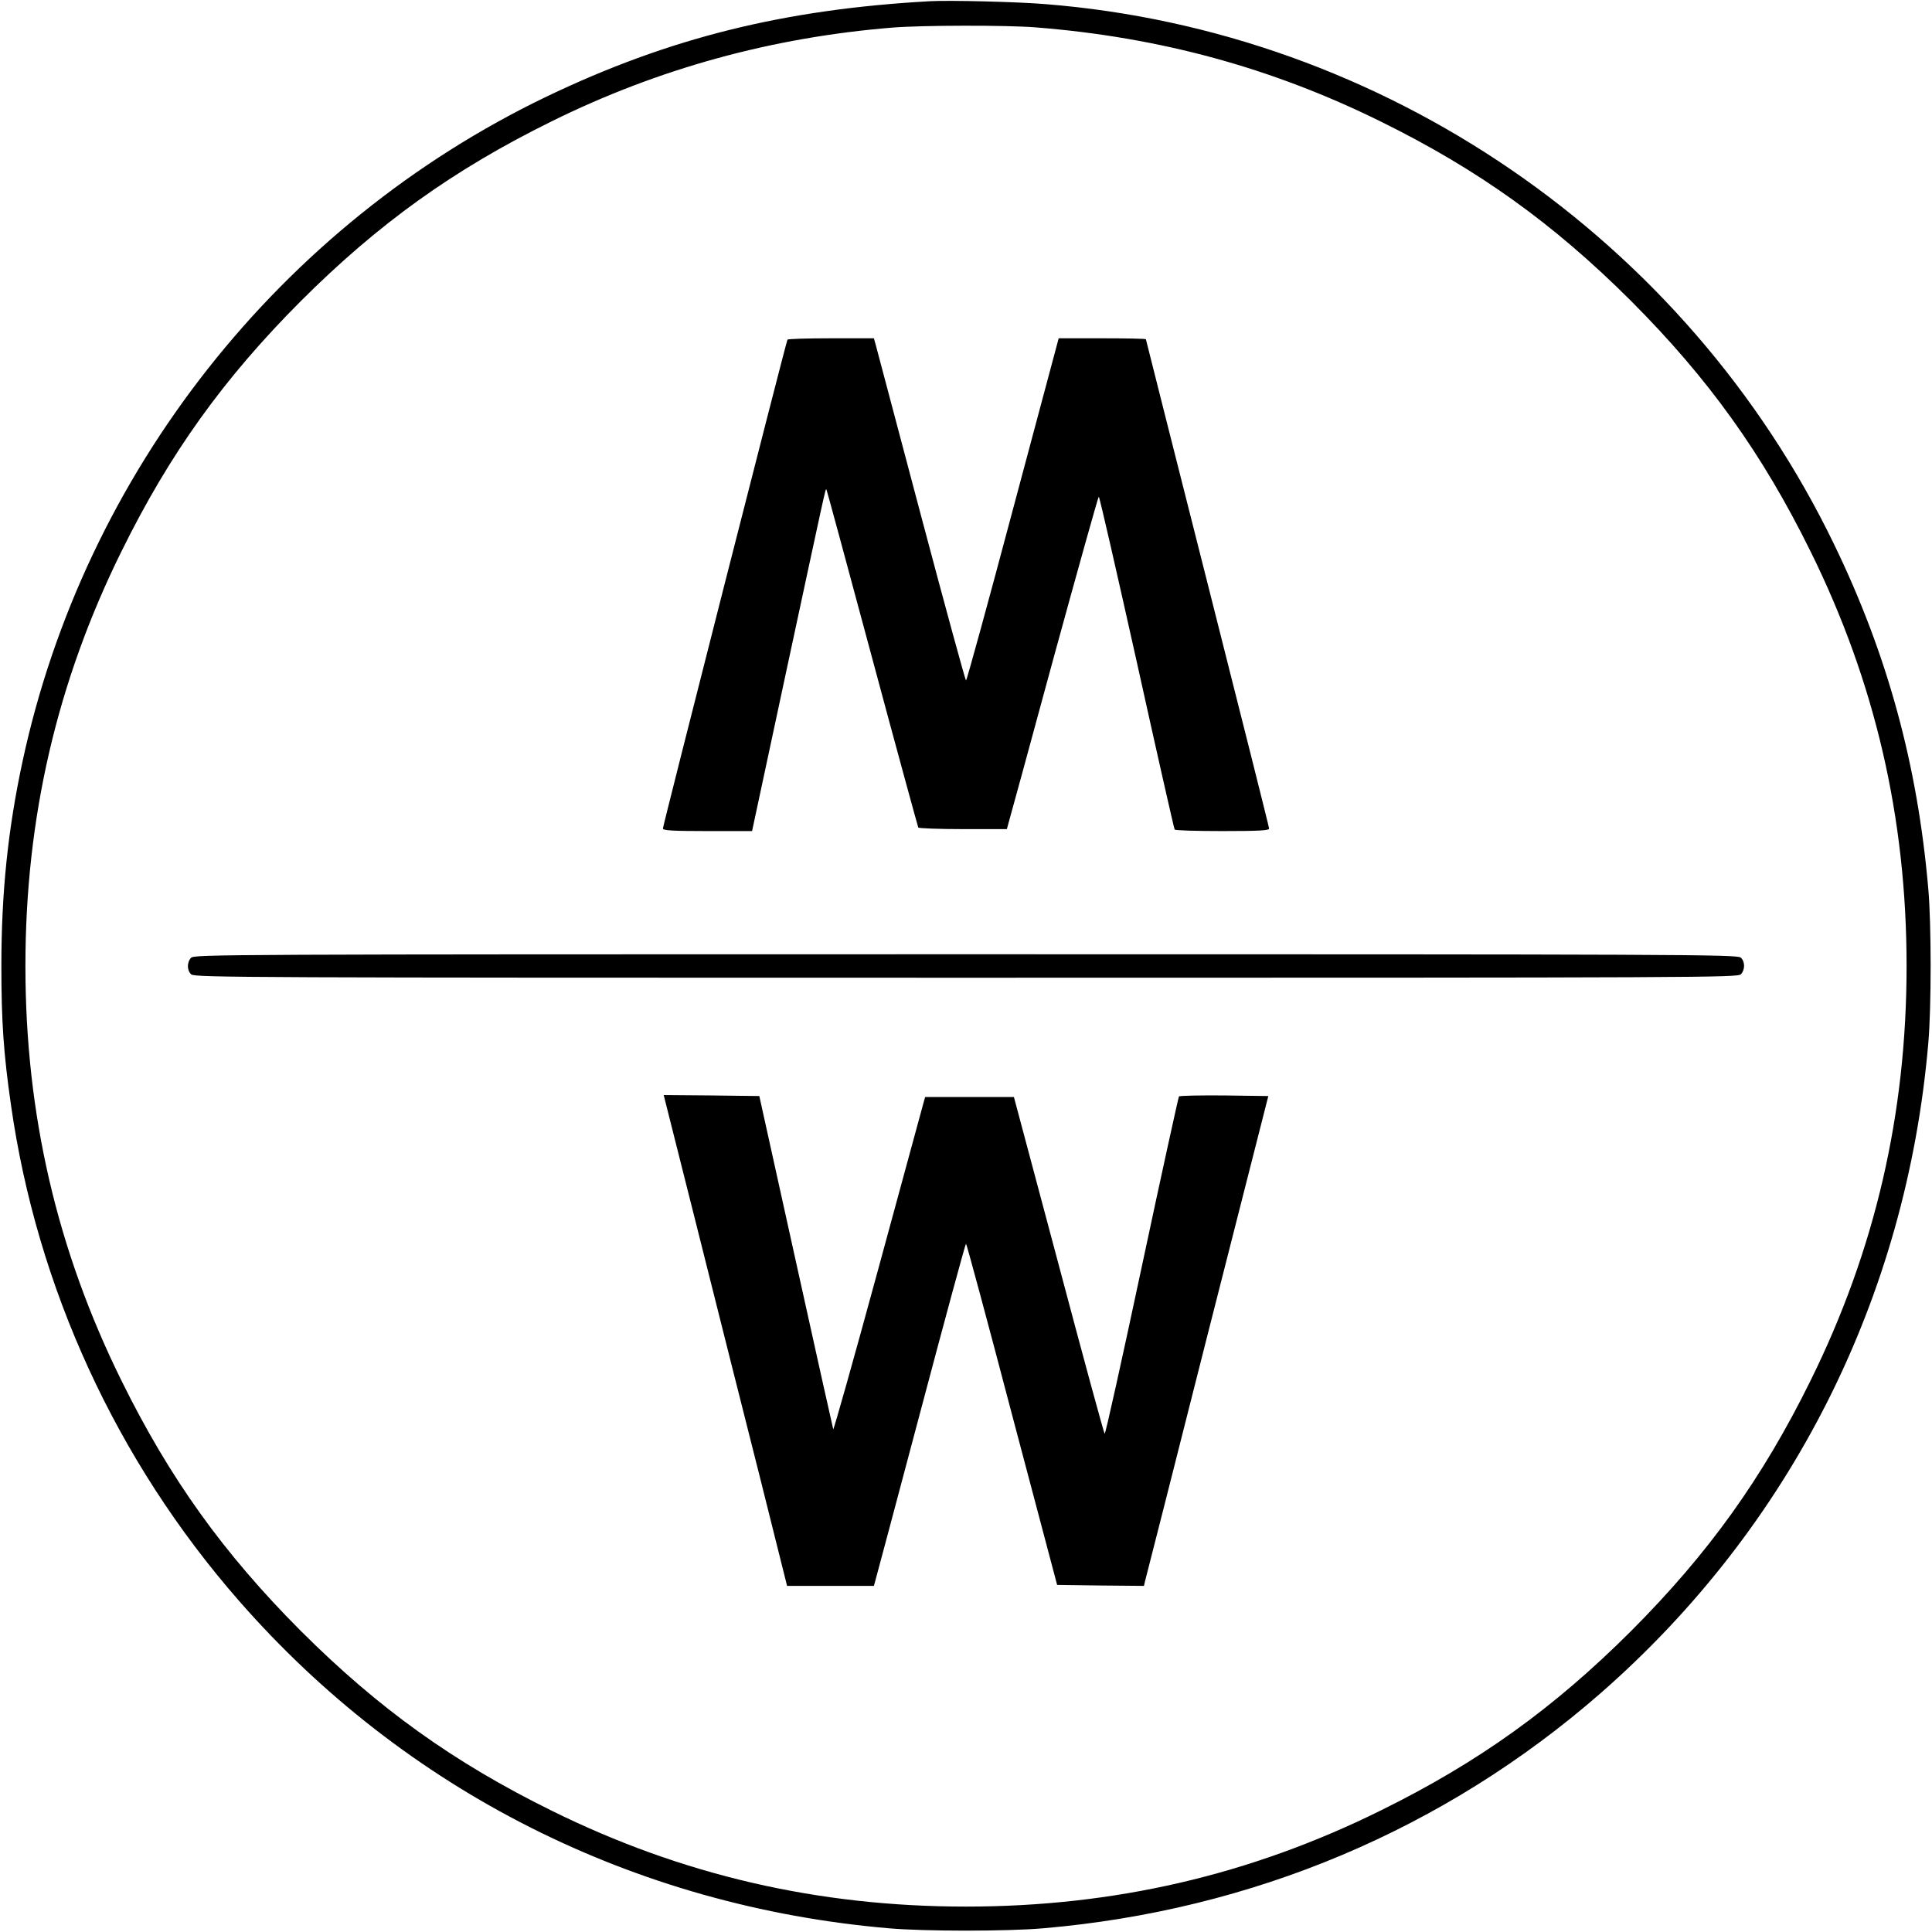
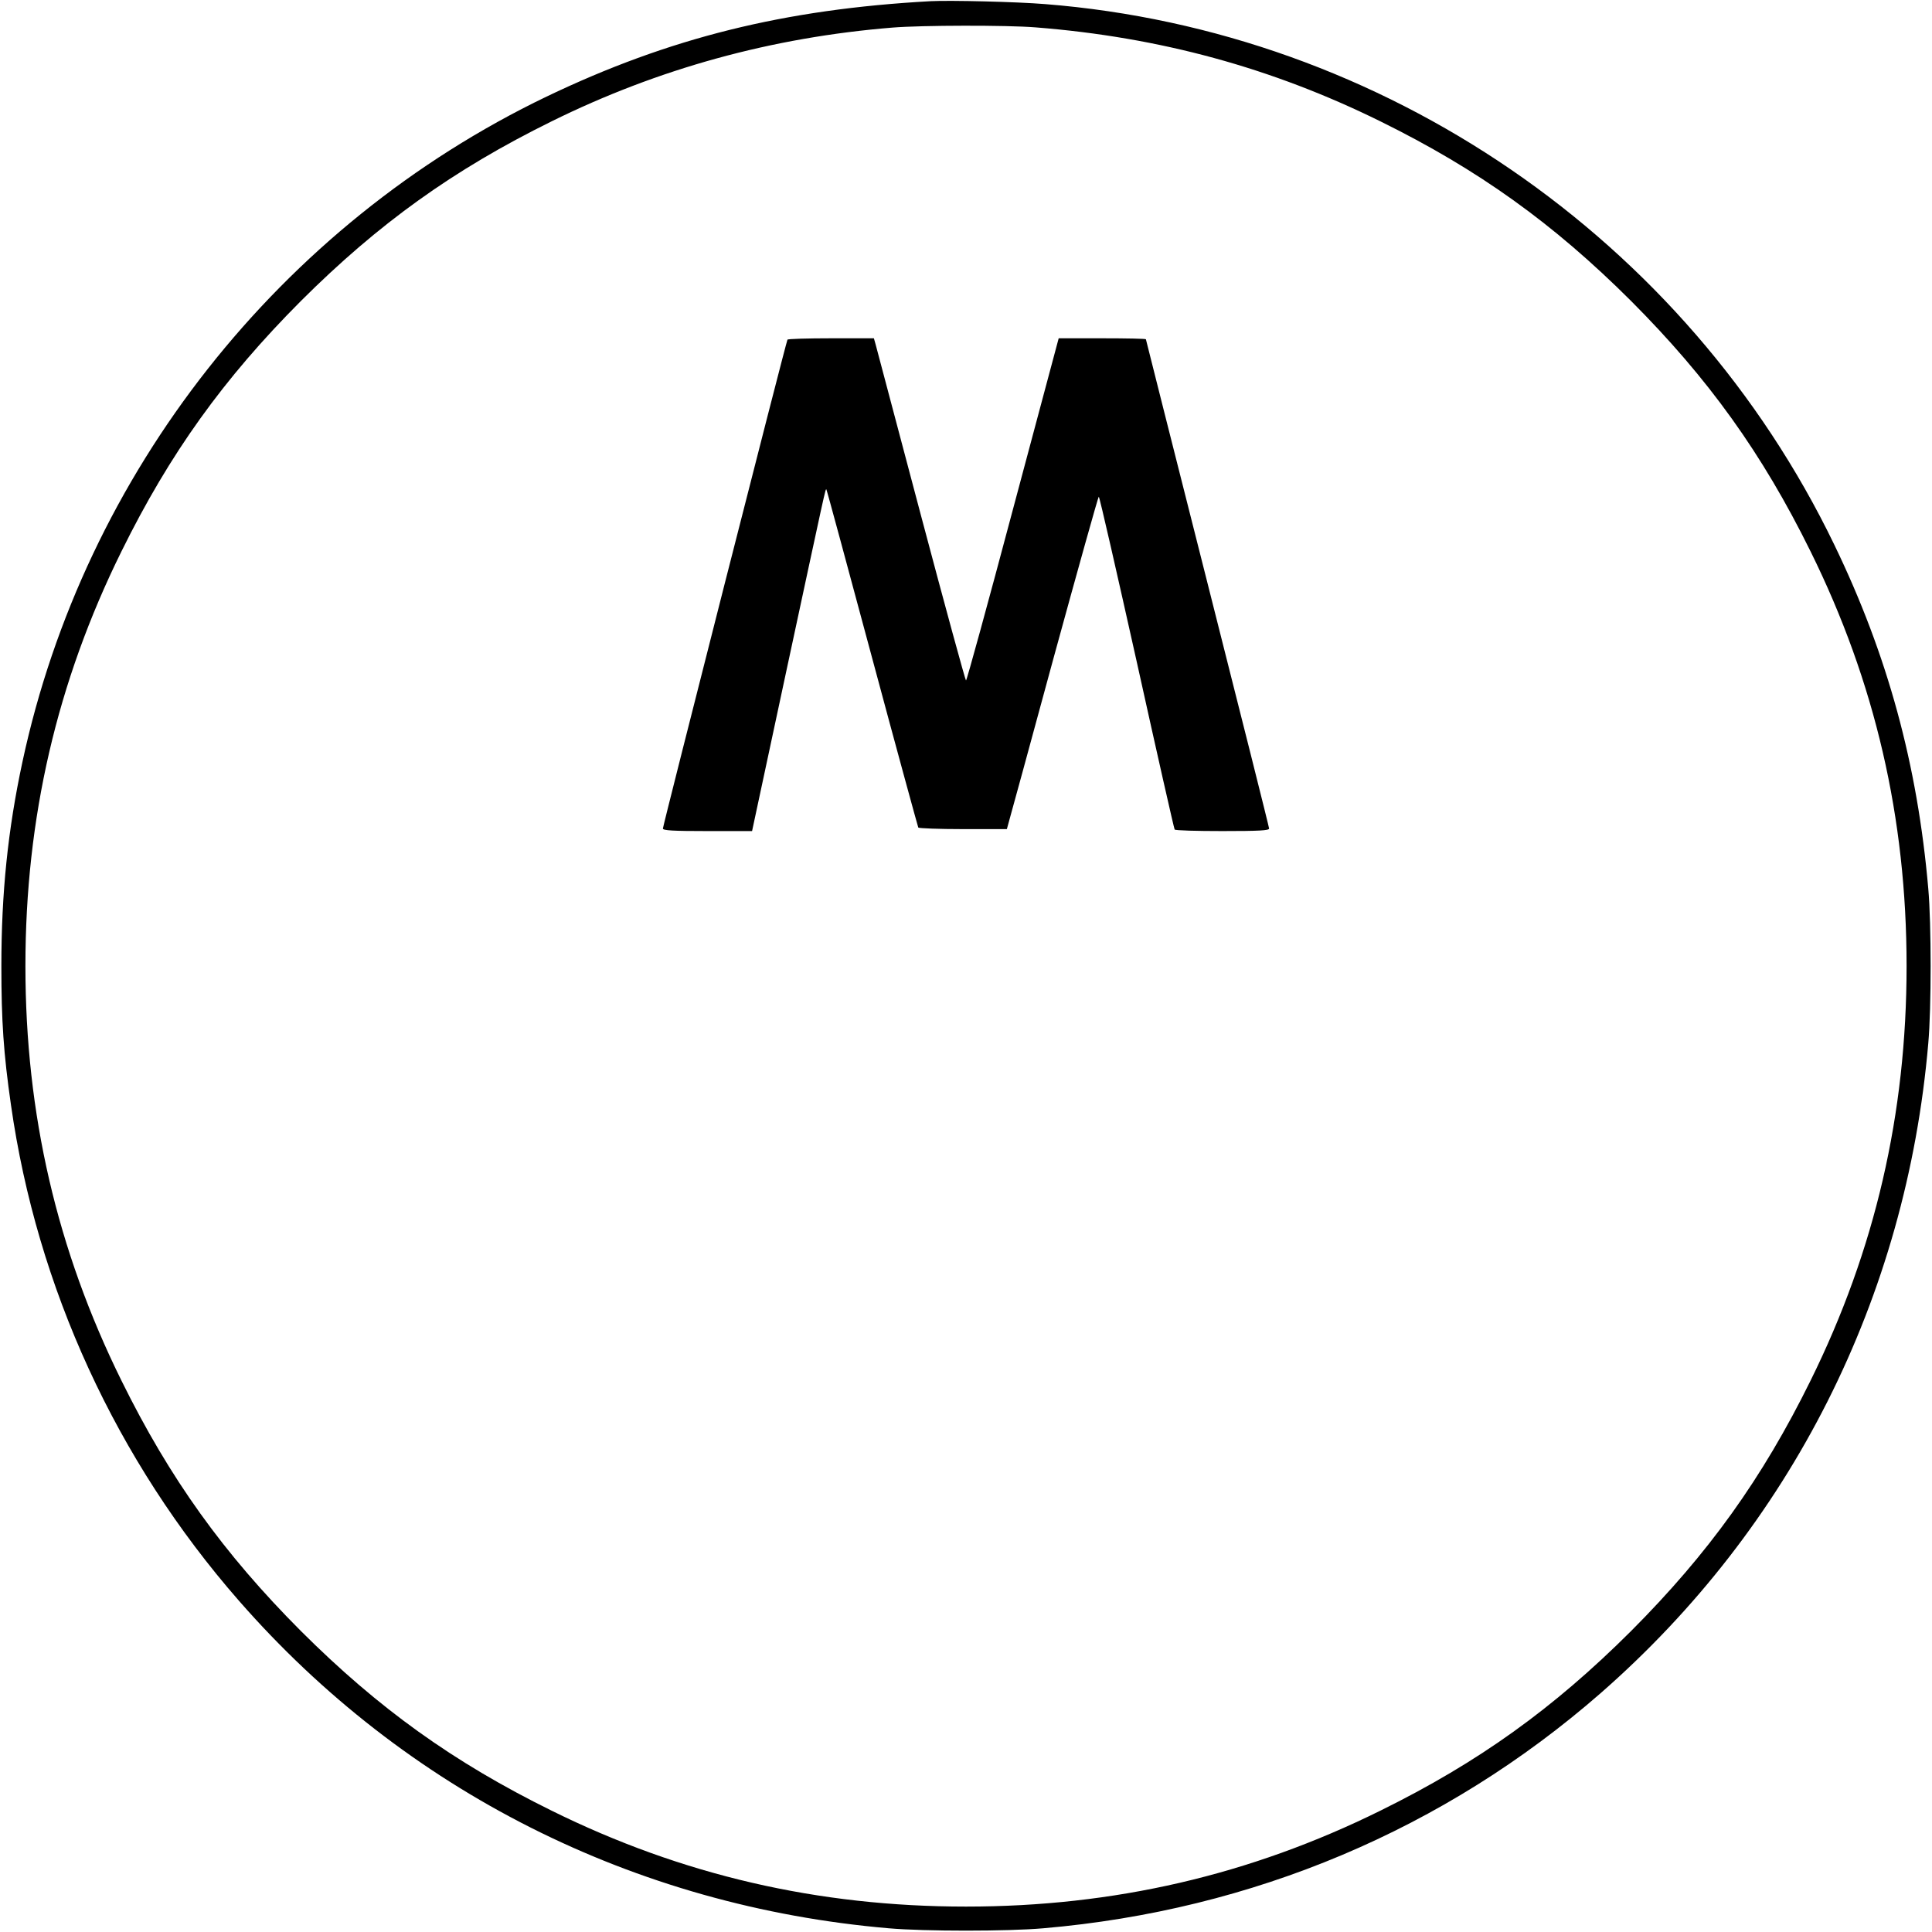
<svg xmlns="http://www.w3.org/2000/svg" width="988pt" height="988pt" viewBox="0 0 988 988" preserveAspectRatio="xMidYMid meet">
  <g transform="translate(0,988) scale(0.1,-0.1)" fill="#000000" stroke="none">
    <path d="M4760 9874 c-750 -41 -1339 -188 -1965 -488 -1363 -655 -2363 -1924 -2680 -3401 -75 -349 -108 -672 -108 -1045 0 -281 11 -446 49 -710 133 -935 539 -1819 1165 -2535 850 -973 2022 -1564 3324 -1676 180 -16 610 -16 790 0 1072 92 2054 507 2850 1202 973 851 1564 2022 1676 3324 16 180 16 610 0 790 -55 634 -208 1196 -481 1760 -756 1565 -2306 2627 -4035 2764 -146 12 -486 20 -585 15z m536 -134 c635 -50 1209 -207 1764 -481 501 -247 884 -522 1281 -918 396 -397 671 -780 918 -1281 330 -668 491 -1363 491 -2120 0 -757 -161 -1452 -491 -2120 -247 -501 -522 -884 -918 -1281 -397 -396 -780 -671 -1281 -918 -667 -330 -1363 -491 -2120 -491 -757 0 -1453 161 -2120 491 -501 247 -884 522 -1281 918 -396 397 -671 780 -918 1281 -330 668 -491 1363 -491 2120 0 757 161 1452 491 2120 247 501 522 884 918 1281 397 396 780 671 1281 918 546 270 1128 430 1745 480 148 12 583 13 731 1z" />
    <path d="M4027 8143 c-7 -11 -637 -2485 -637 -2500 0 -10 52 -13 228 -13 l228 0 173 808 c204 949 202 944 207 939 2 -1 107 -390 234 -862 127 -473 234 -863 236 -867 3 -4 106 -8 229 -8 l224 0 9 33 c5 17 110 400 232 850 123 449 226 817 229 817 4 0 91 -382 195 -848 103 -466 190 -850 193 -854 2 -5 112 -8 244 -8 190 0 239 3 239 13 0 7 -142 572 -315 1255 -173 684 -315 1245 -315 1247 0 3 -100 5 -223 5 l-223 0 -234 -875 c-128 -481 -236 -875 -240 -875 -3 0 -107 379 -230 843 -123 463 -227 857 -232 875 l-9 32 -219 0 c-120 0 -221 -3 -223 -7z" />
-     <path d="M977 4982 c-22 -24 -21 -65 1 -85 17 -16 307 -17 3964 -17 3809 0 3945 1 3961 18 22 24 21 65 -1 85 -17 16 -307 17 -3964 17 -3809 0 -3945 -1 -3961 -18z" />
-     <path d="M3567 3593 c95 -379 237 -943 316 -1255 l142 -568 222 0 222 0 9 33 c5 17 110 411 233 874 123 464 226 843 229 843 3 0 109 -393 235 -873 l231 -872 222 -3 222 -2 5 22 c4 13 147 577 318 1253 l313 1230 -225 3 c-124 1 -228 -1 -232 -5 -3 -5 -89 -396 -190 -870 -101 -474 -186 -859 -190 -855 -4 4 -110 393 -235 864 l-229 858 -227 0 -227 0 -9 -32 c-5 -18 -110 -403 -233 -856 -123 -452 -226 -817 -228 -811 -2 6 -88 392 -191 858 l-187 846 -245 3 -244 2 173 -687z" />
  </g>
</svg>